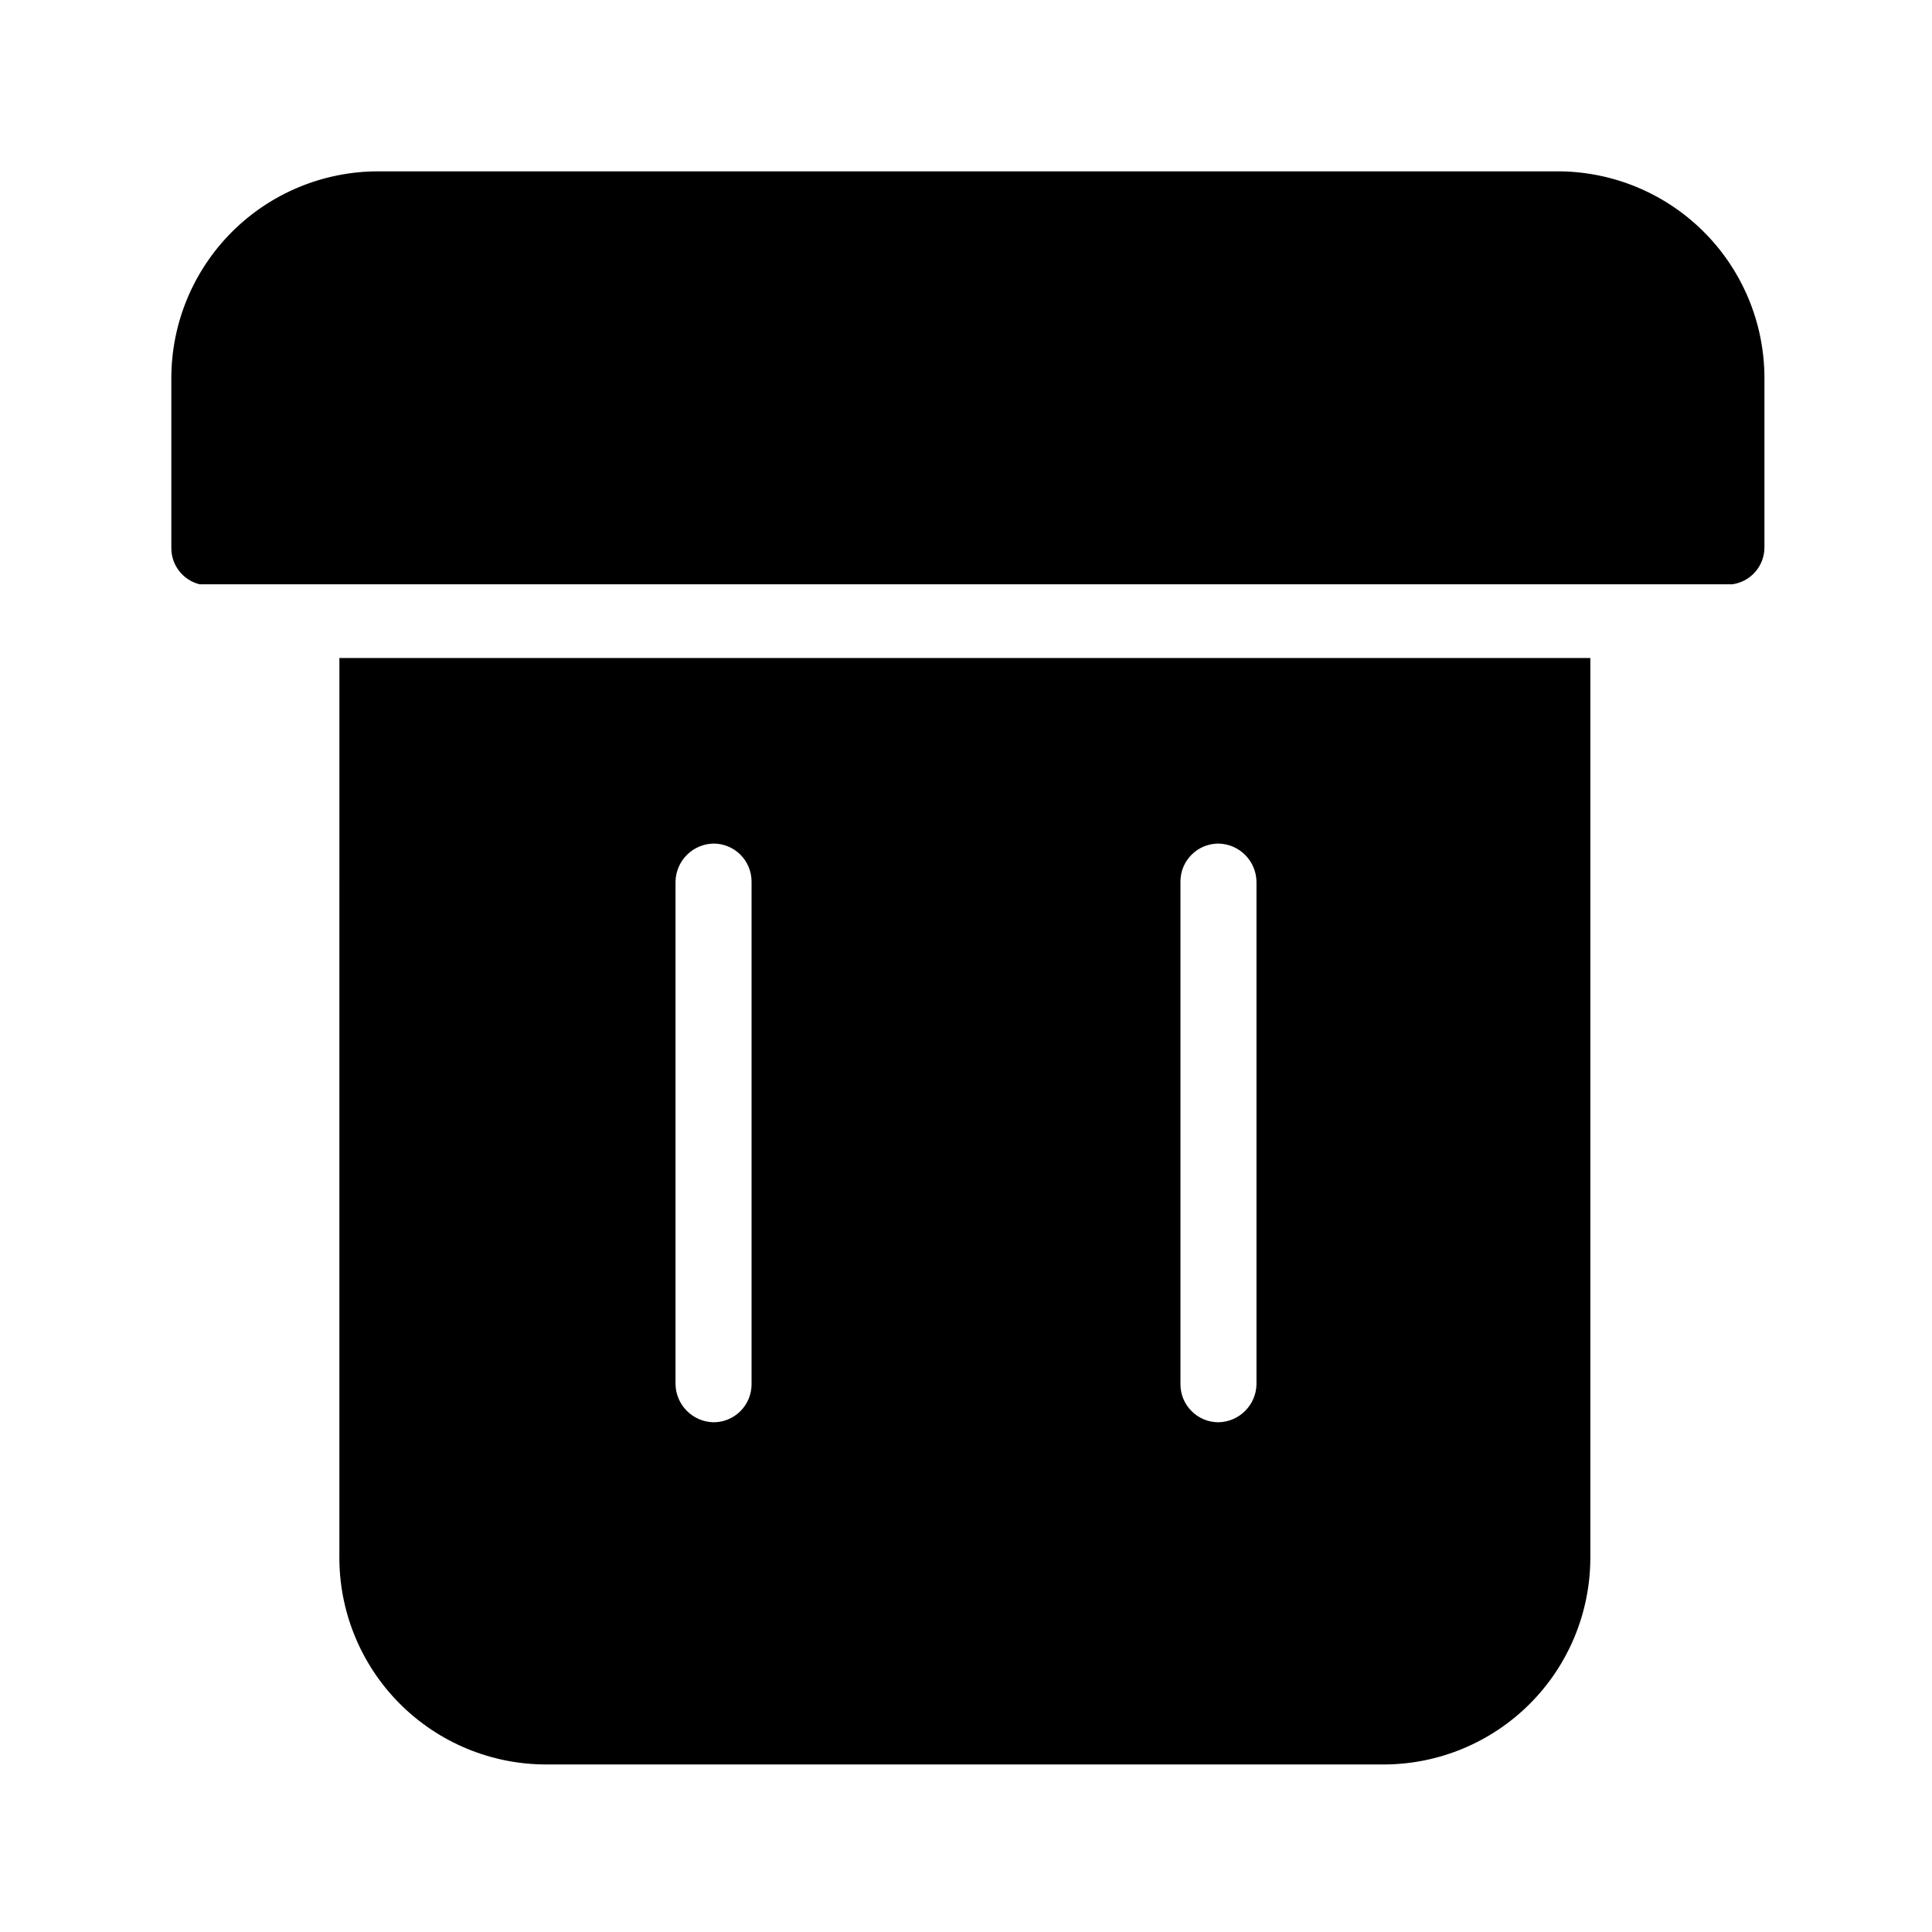
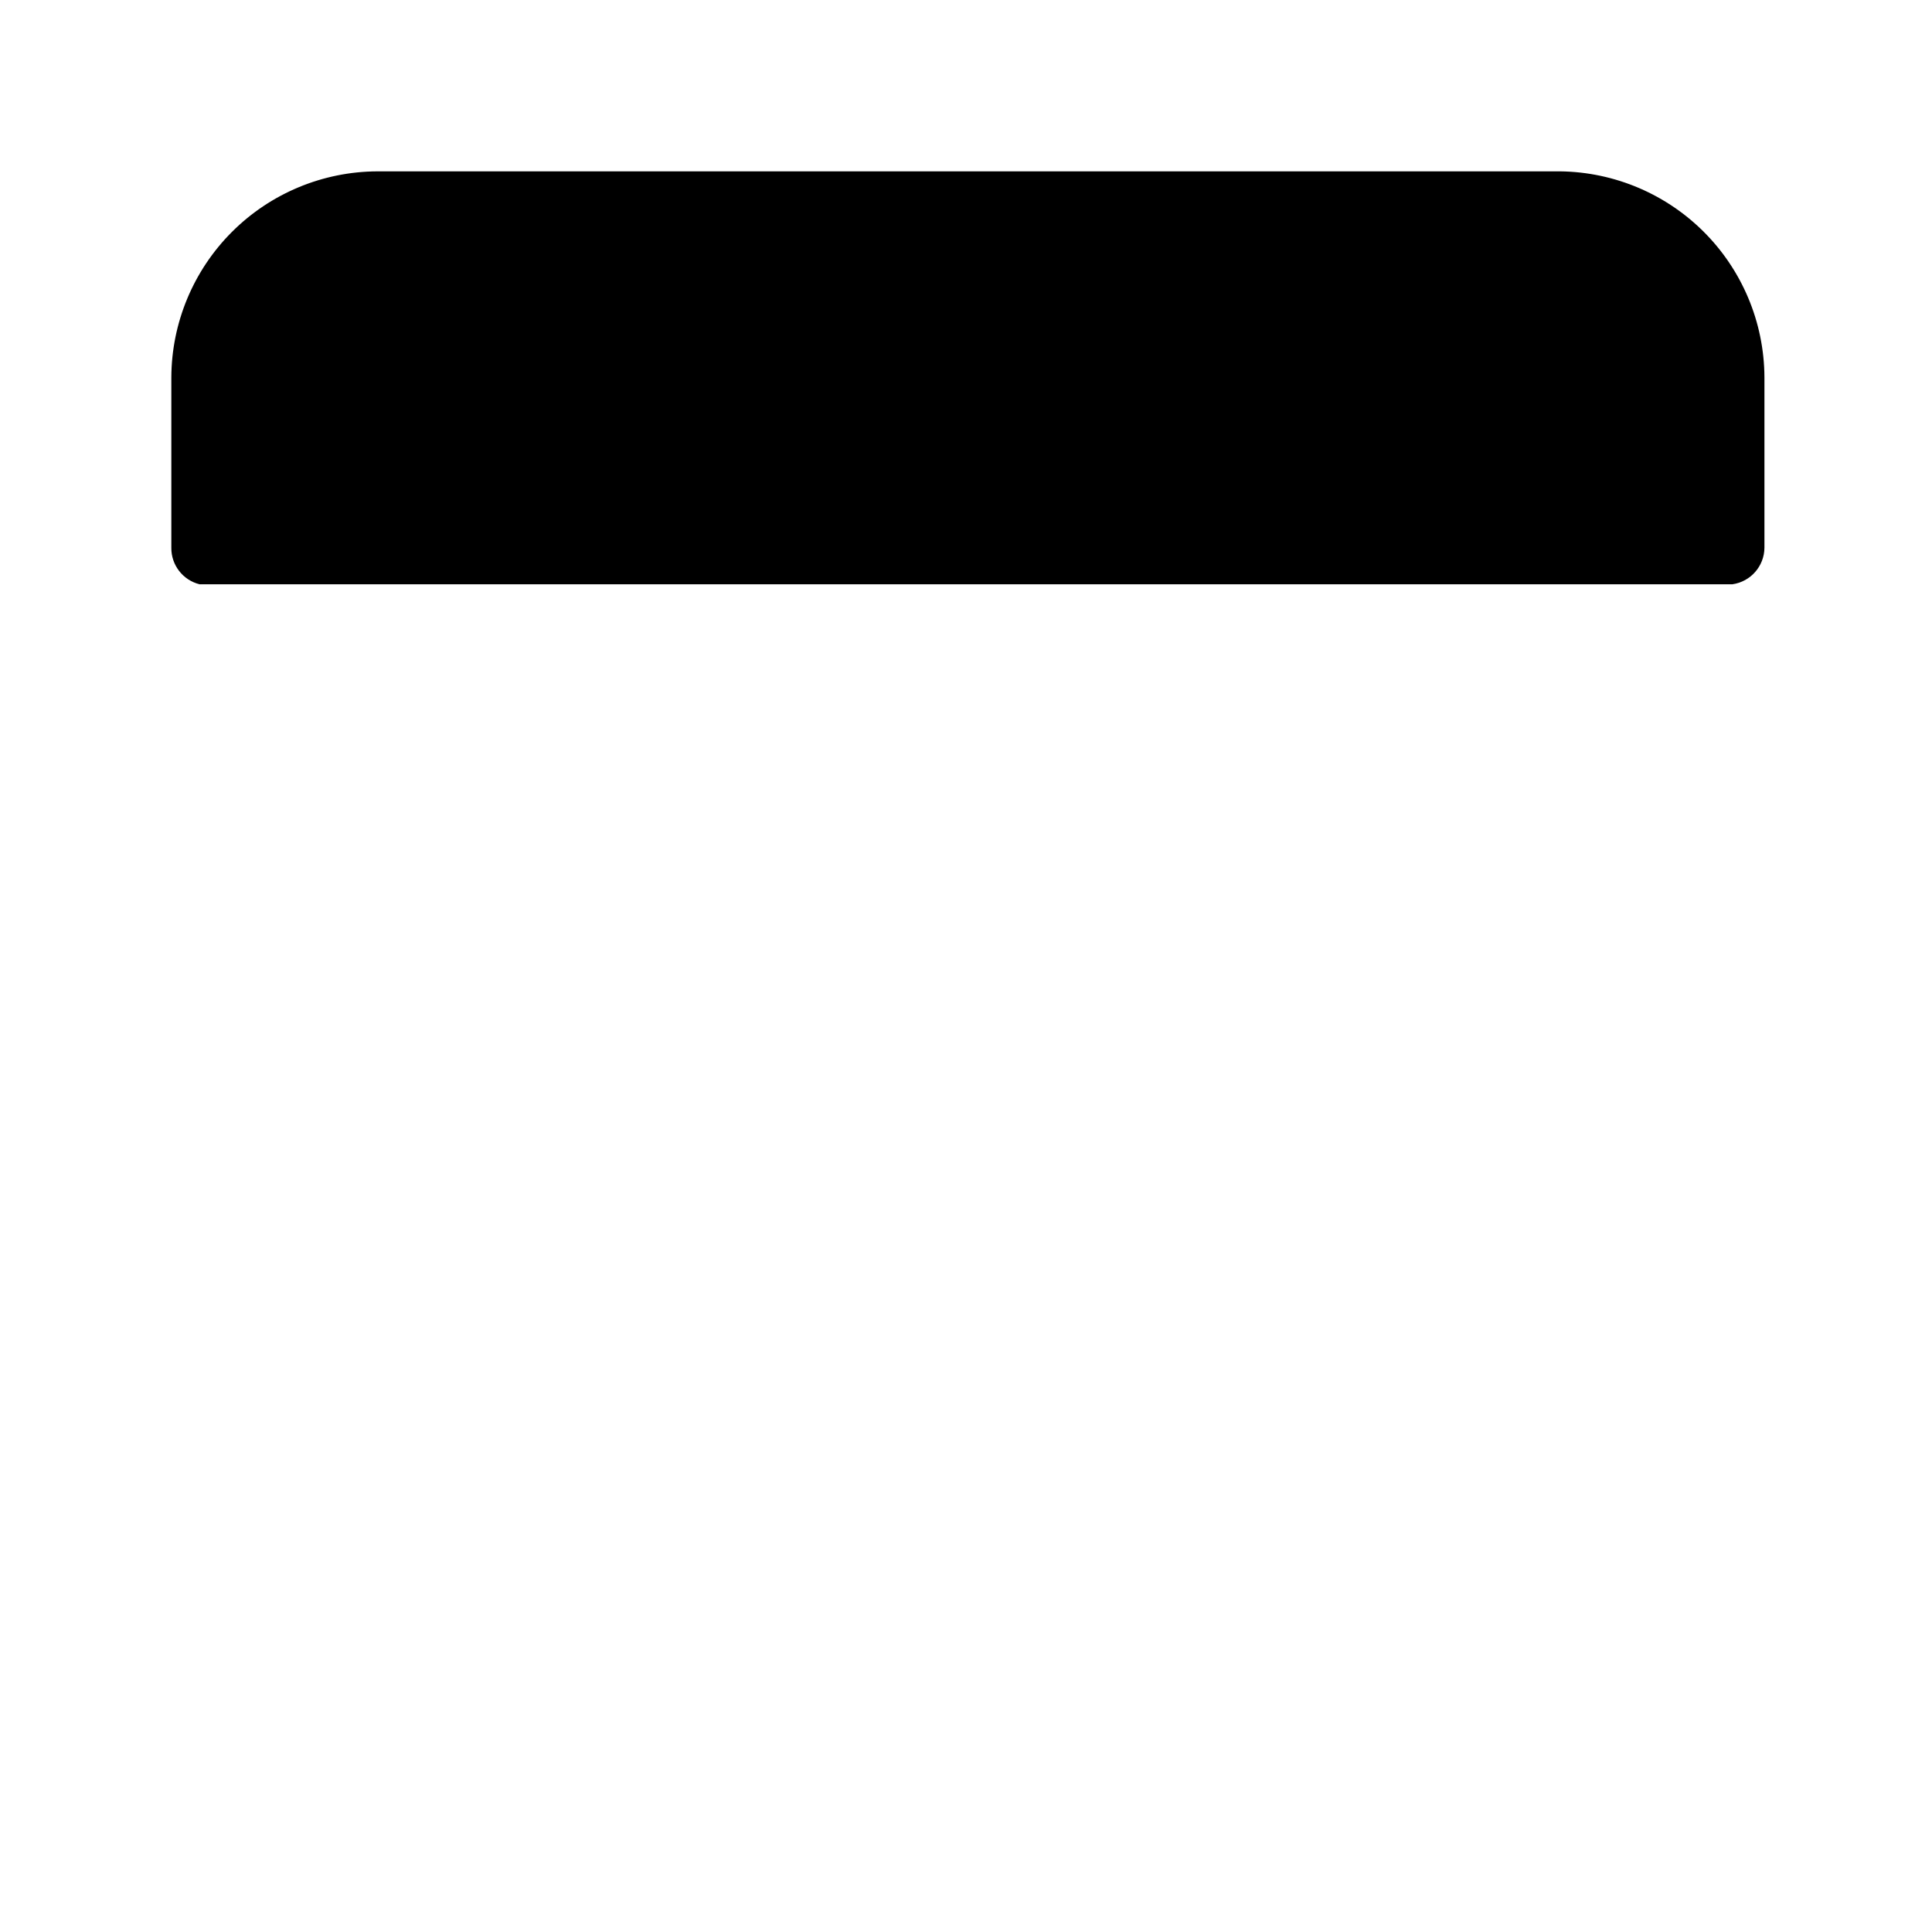
<svg xmlns="http://www.w3.org/2000/svg" fill="#000000" width="800px" height="800px" version="1.1" viewBox="144 144 512 512">
  <g>
-     <path d="m233.94 555.98c-0.215 14.75 5.519 28.961 15.91 39.426 10.391 10.469 24.562 16.305 39.309 16.195h221.68c14.469-0.051 28.328-5.824 38.559-16.055s16-24.09 16.055-38.559v-238.6h-331.51zm222.89-178.35c0-5.566 4.512-10.074 10.078-10.074 5.519 0.105 9.969 4.555 10.074 10.074v133.21c-0.105 5.519-4.555 9.969-10.074 10.078-5.566 0-10.078-4.512-10.078-10.078zm-133.81 0c0.109-5.519 4.559-9.969 10.078-10.074 2.672 0 5.234 1.059 7.125 2.949 1.887 1.891 2.949 4.453 2.949 7.125v133.21c0 2.672-1.062 5.234-2.949 7.125-1.891 1.891-4.453 2.953-7.125 2.953-5.519-0.109-9.969-4.559-10.078-10.078z" />
-     <path d="m555.98 189.41h-311.96c-14.469 0.055-28.328 5.824-38.559 16.055-10.23 10.23-16 24.09-16.055 38.559v45.141c-0.047 4.559 3.035 8.559 7.457 9.672h406.27-0.004c4.824-0.695 8.418-4.801 8.465-9.672v-45.141c-0.051-14.645-5.961-28.656-16.41-38.918-10.449-10.258-24.566-15.91-39.211-15.695z" />
+     <path d="m555.98 189.41h-311.96c-14.469 0.055-28.328 5.824-38.559 16.055-10.23 10.23-16 24.09-16.055 38.559v45.141c-0.047 4.559 3.035 8.559 7.457 9.672h406.27-0.004c4.824-0.695 8.418-4.801 8.465-9.672v-45.141c-0.051-14.645-5.961-28.656-16.41-38.918-10.449-10.258-24.566-15.91-39.211-15.695" />
  </g>
</svg>